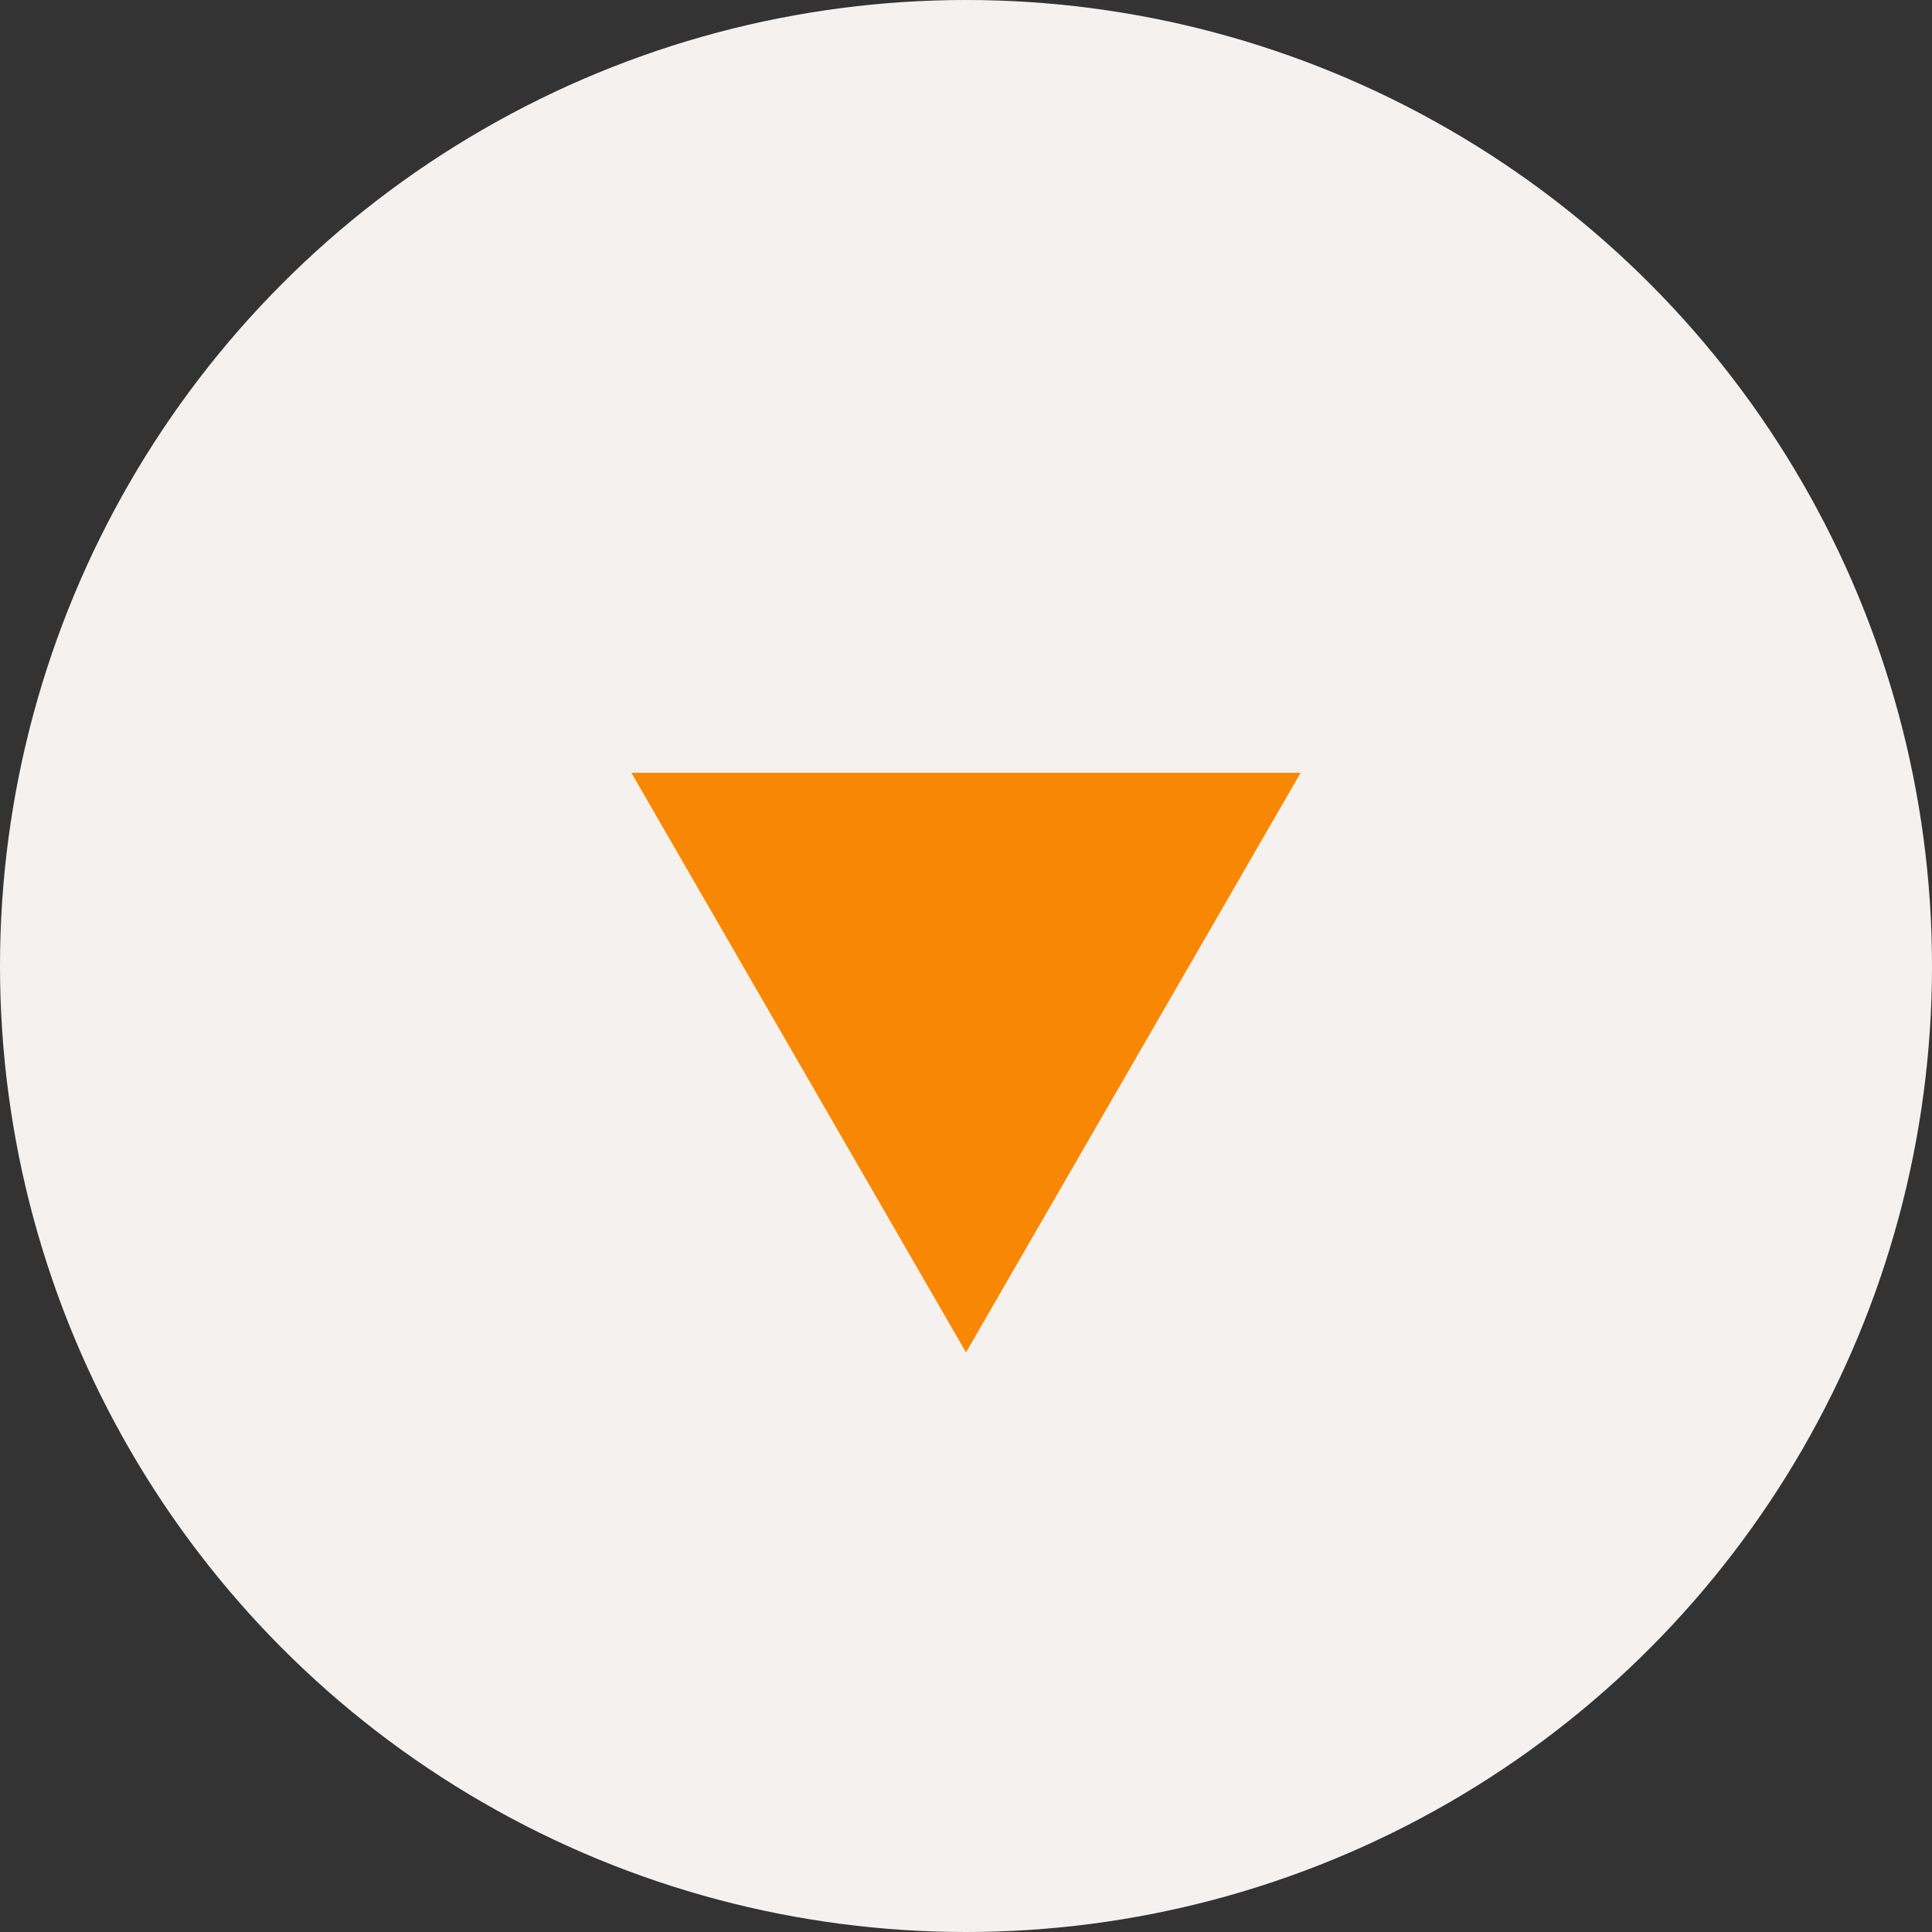
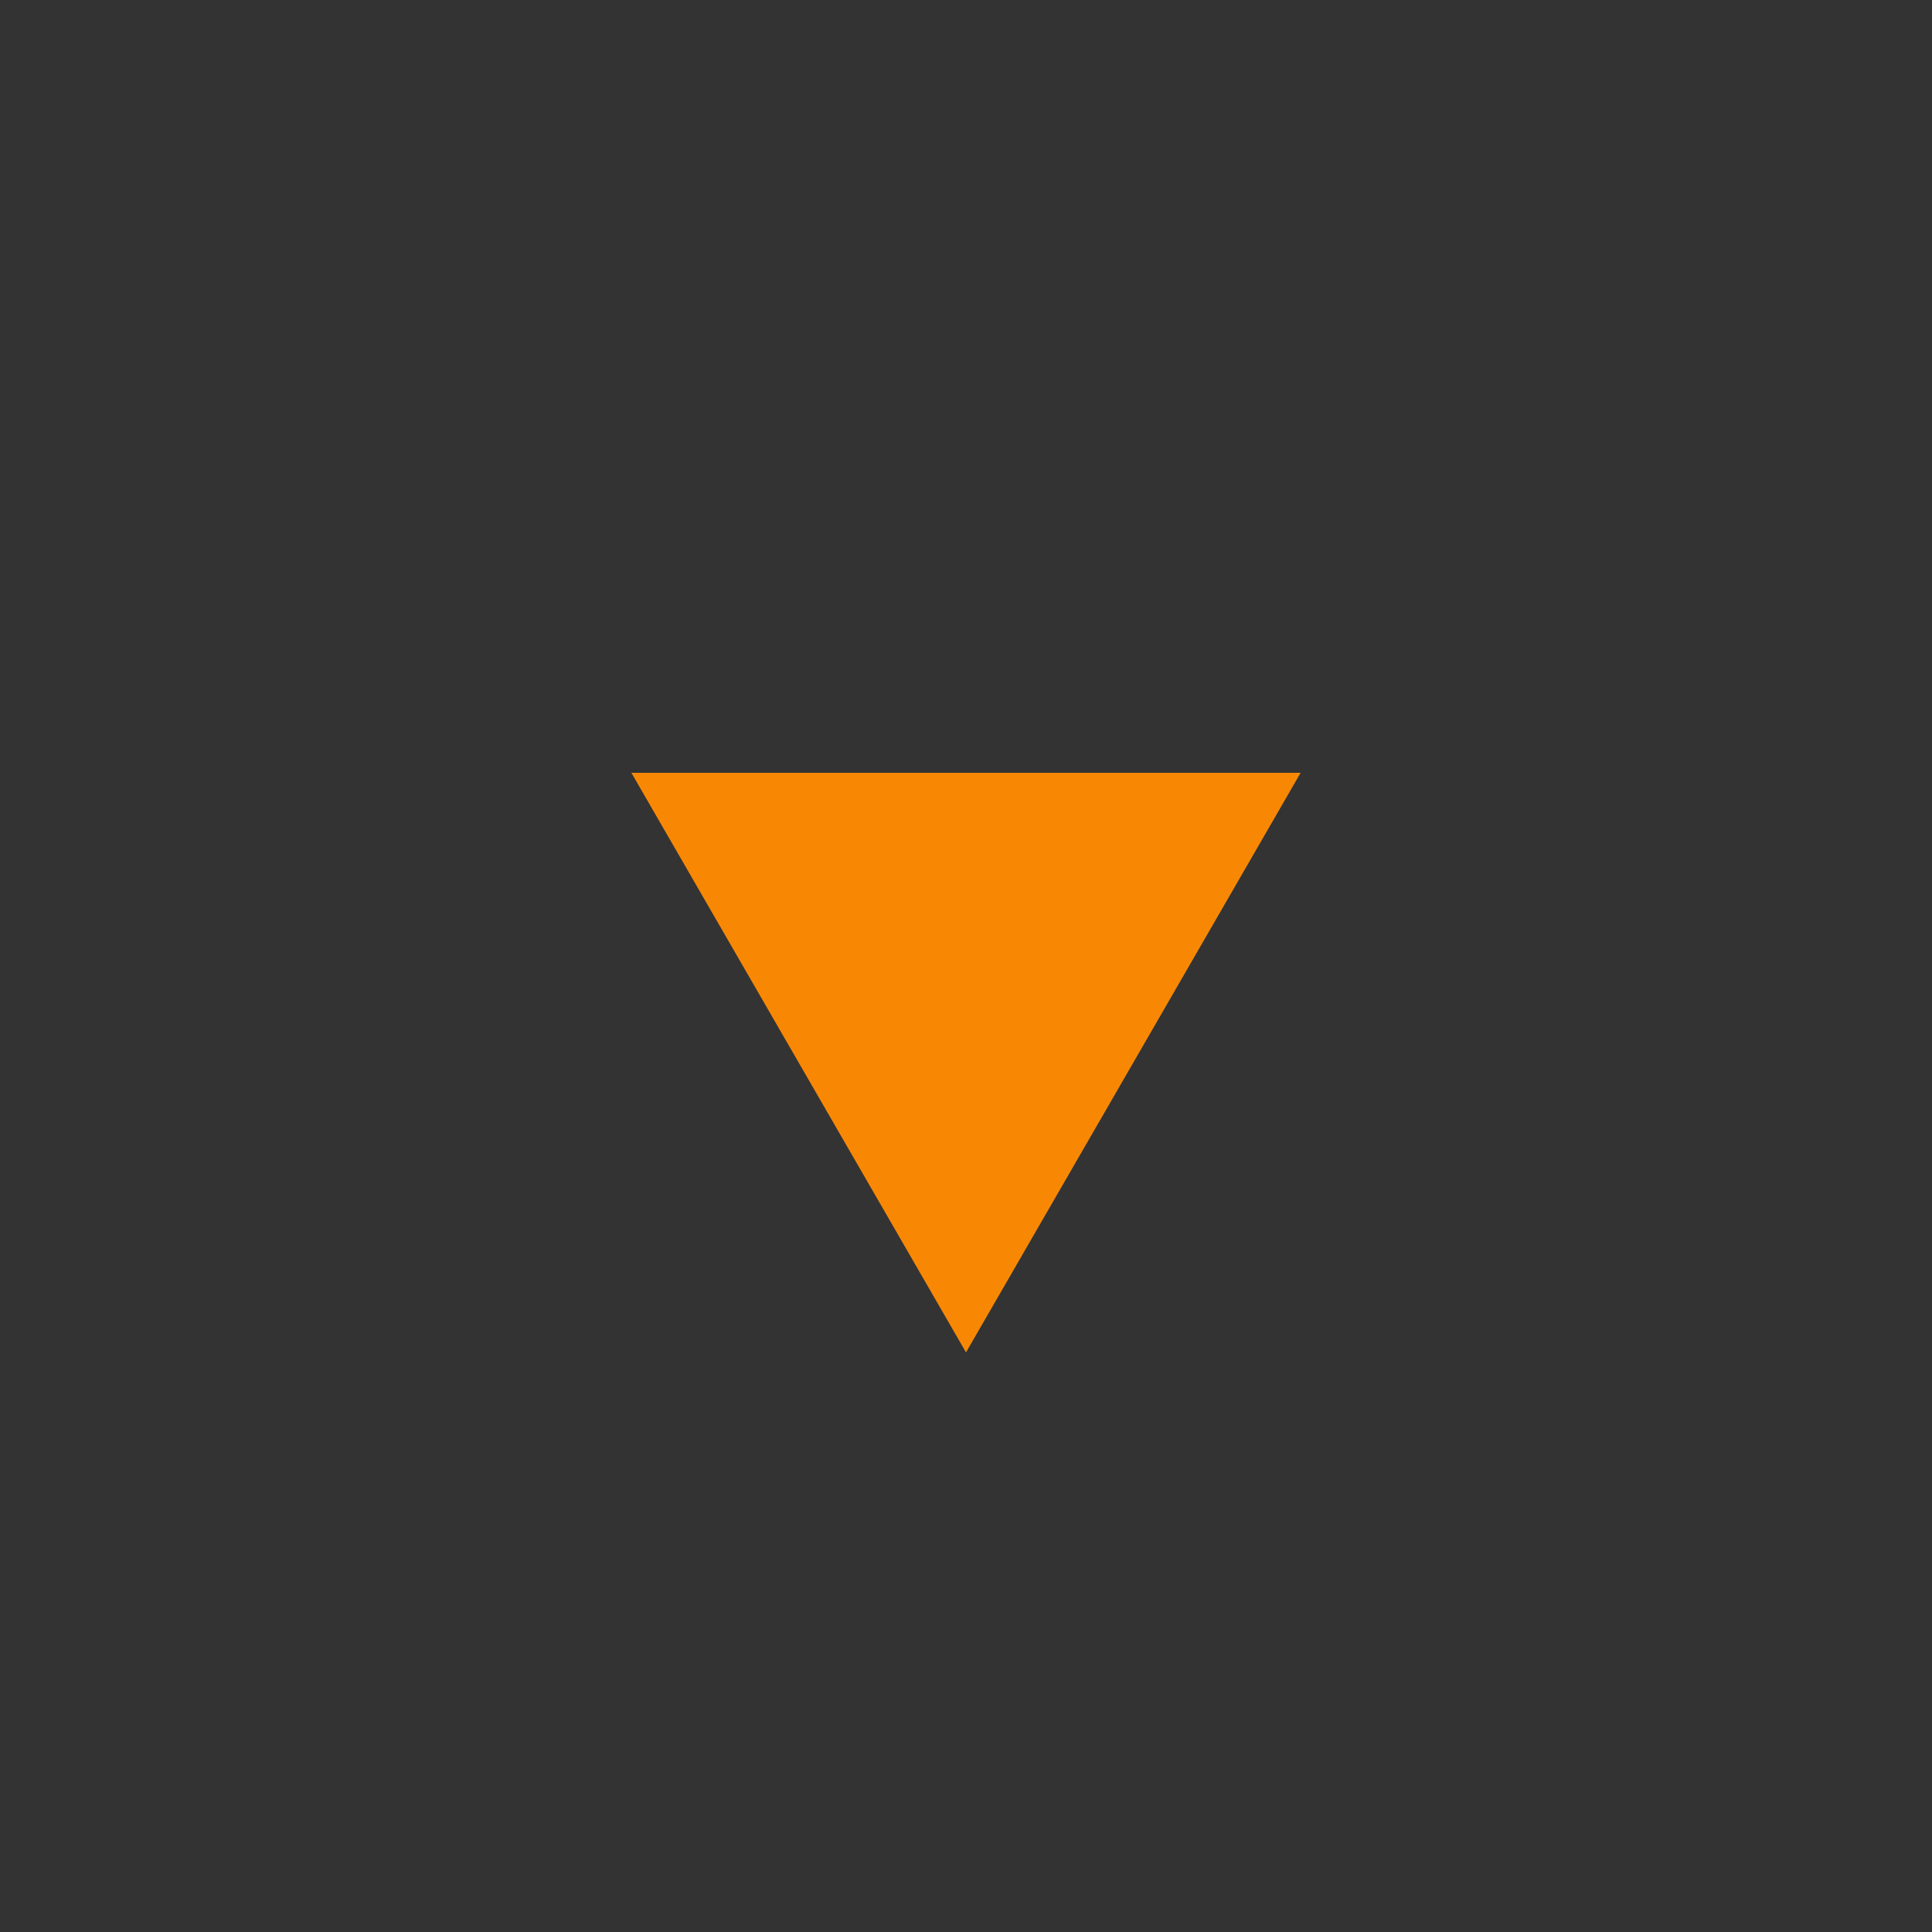
<svg xmlns="http://www.w3.org/2000/svg" width="30" height="30" viewBox="0 0 30 30" fill="none">
  <rect x="0" y="0" width="30" height="30" fill="#333333" stroke="none" />
-   <circle cx="15" cy="15" r="15" fill="#F5F1EE" />
  <path d="M15 21L9.804 12L20.196 12L15 21Z" fill="#F88804" />
</svg>